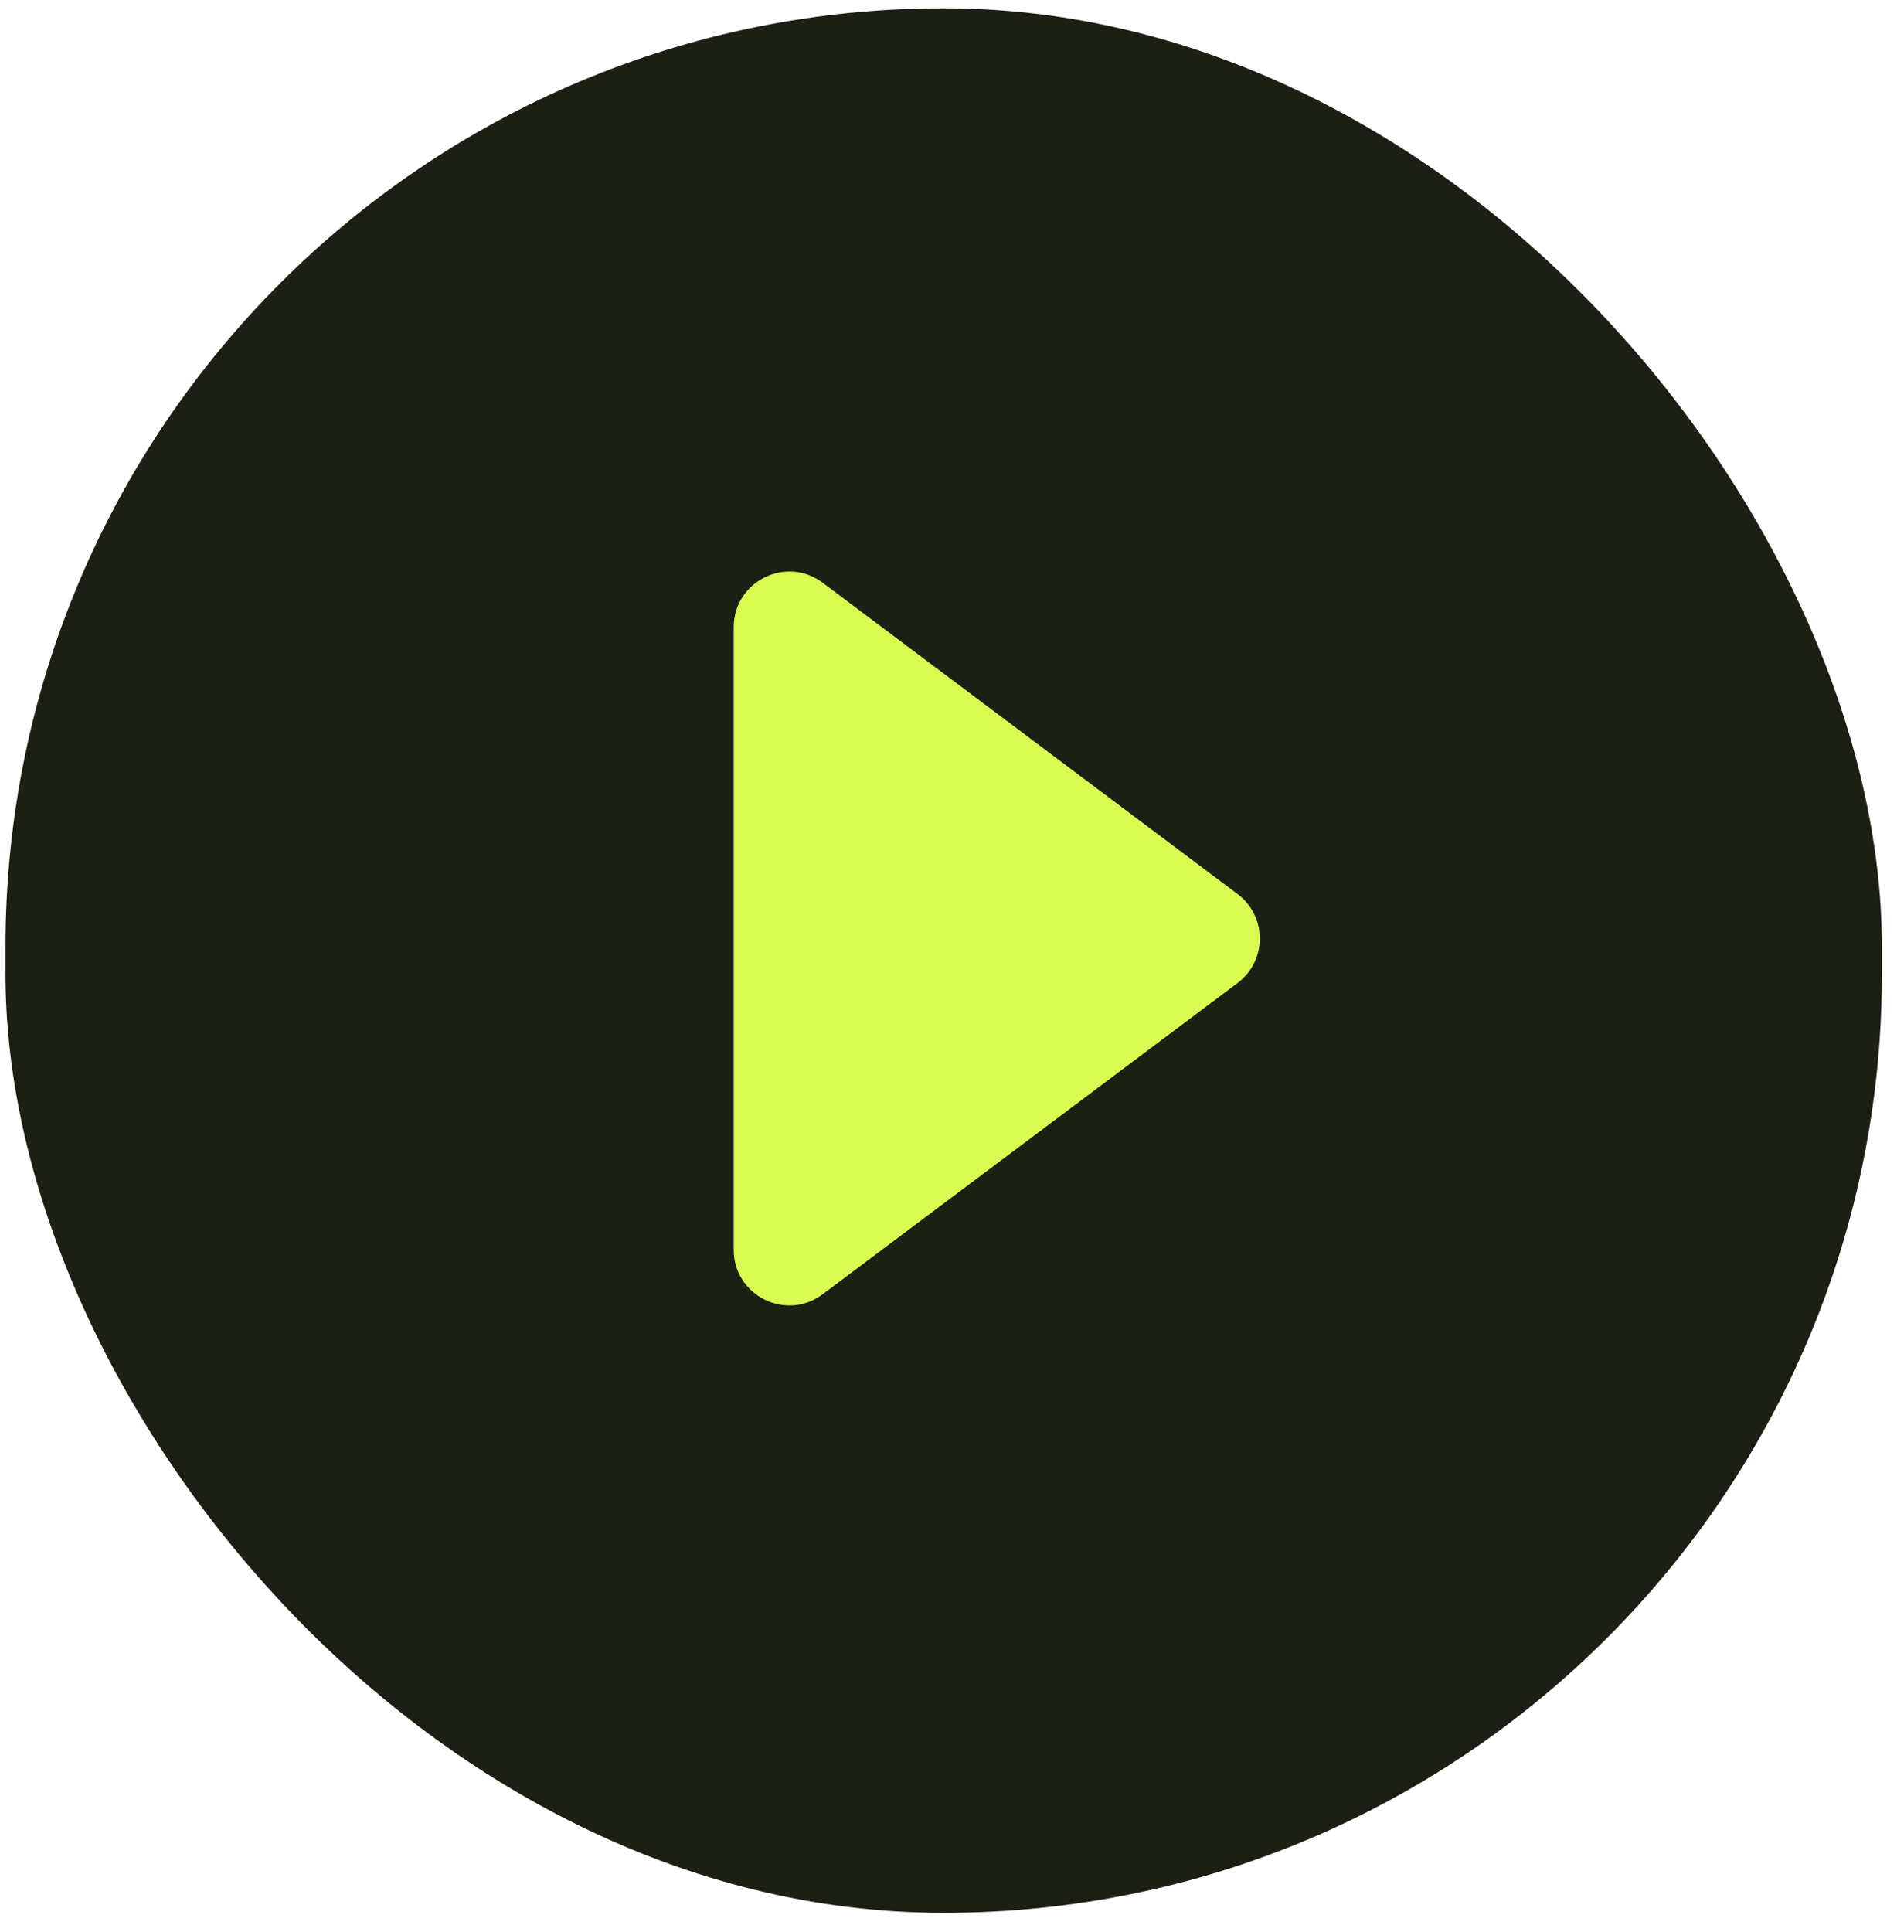
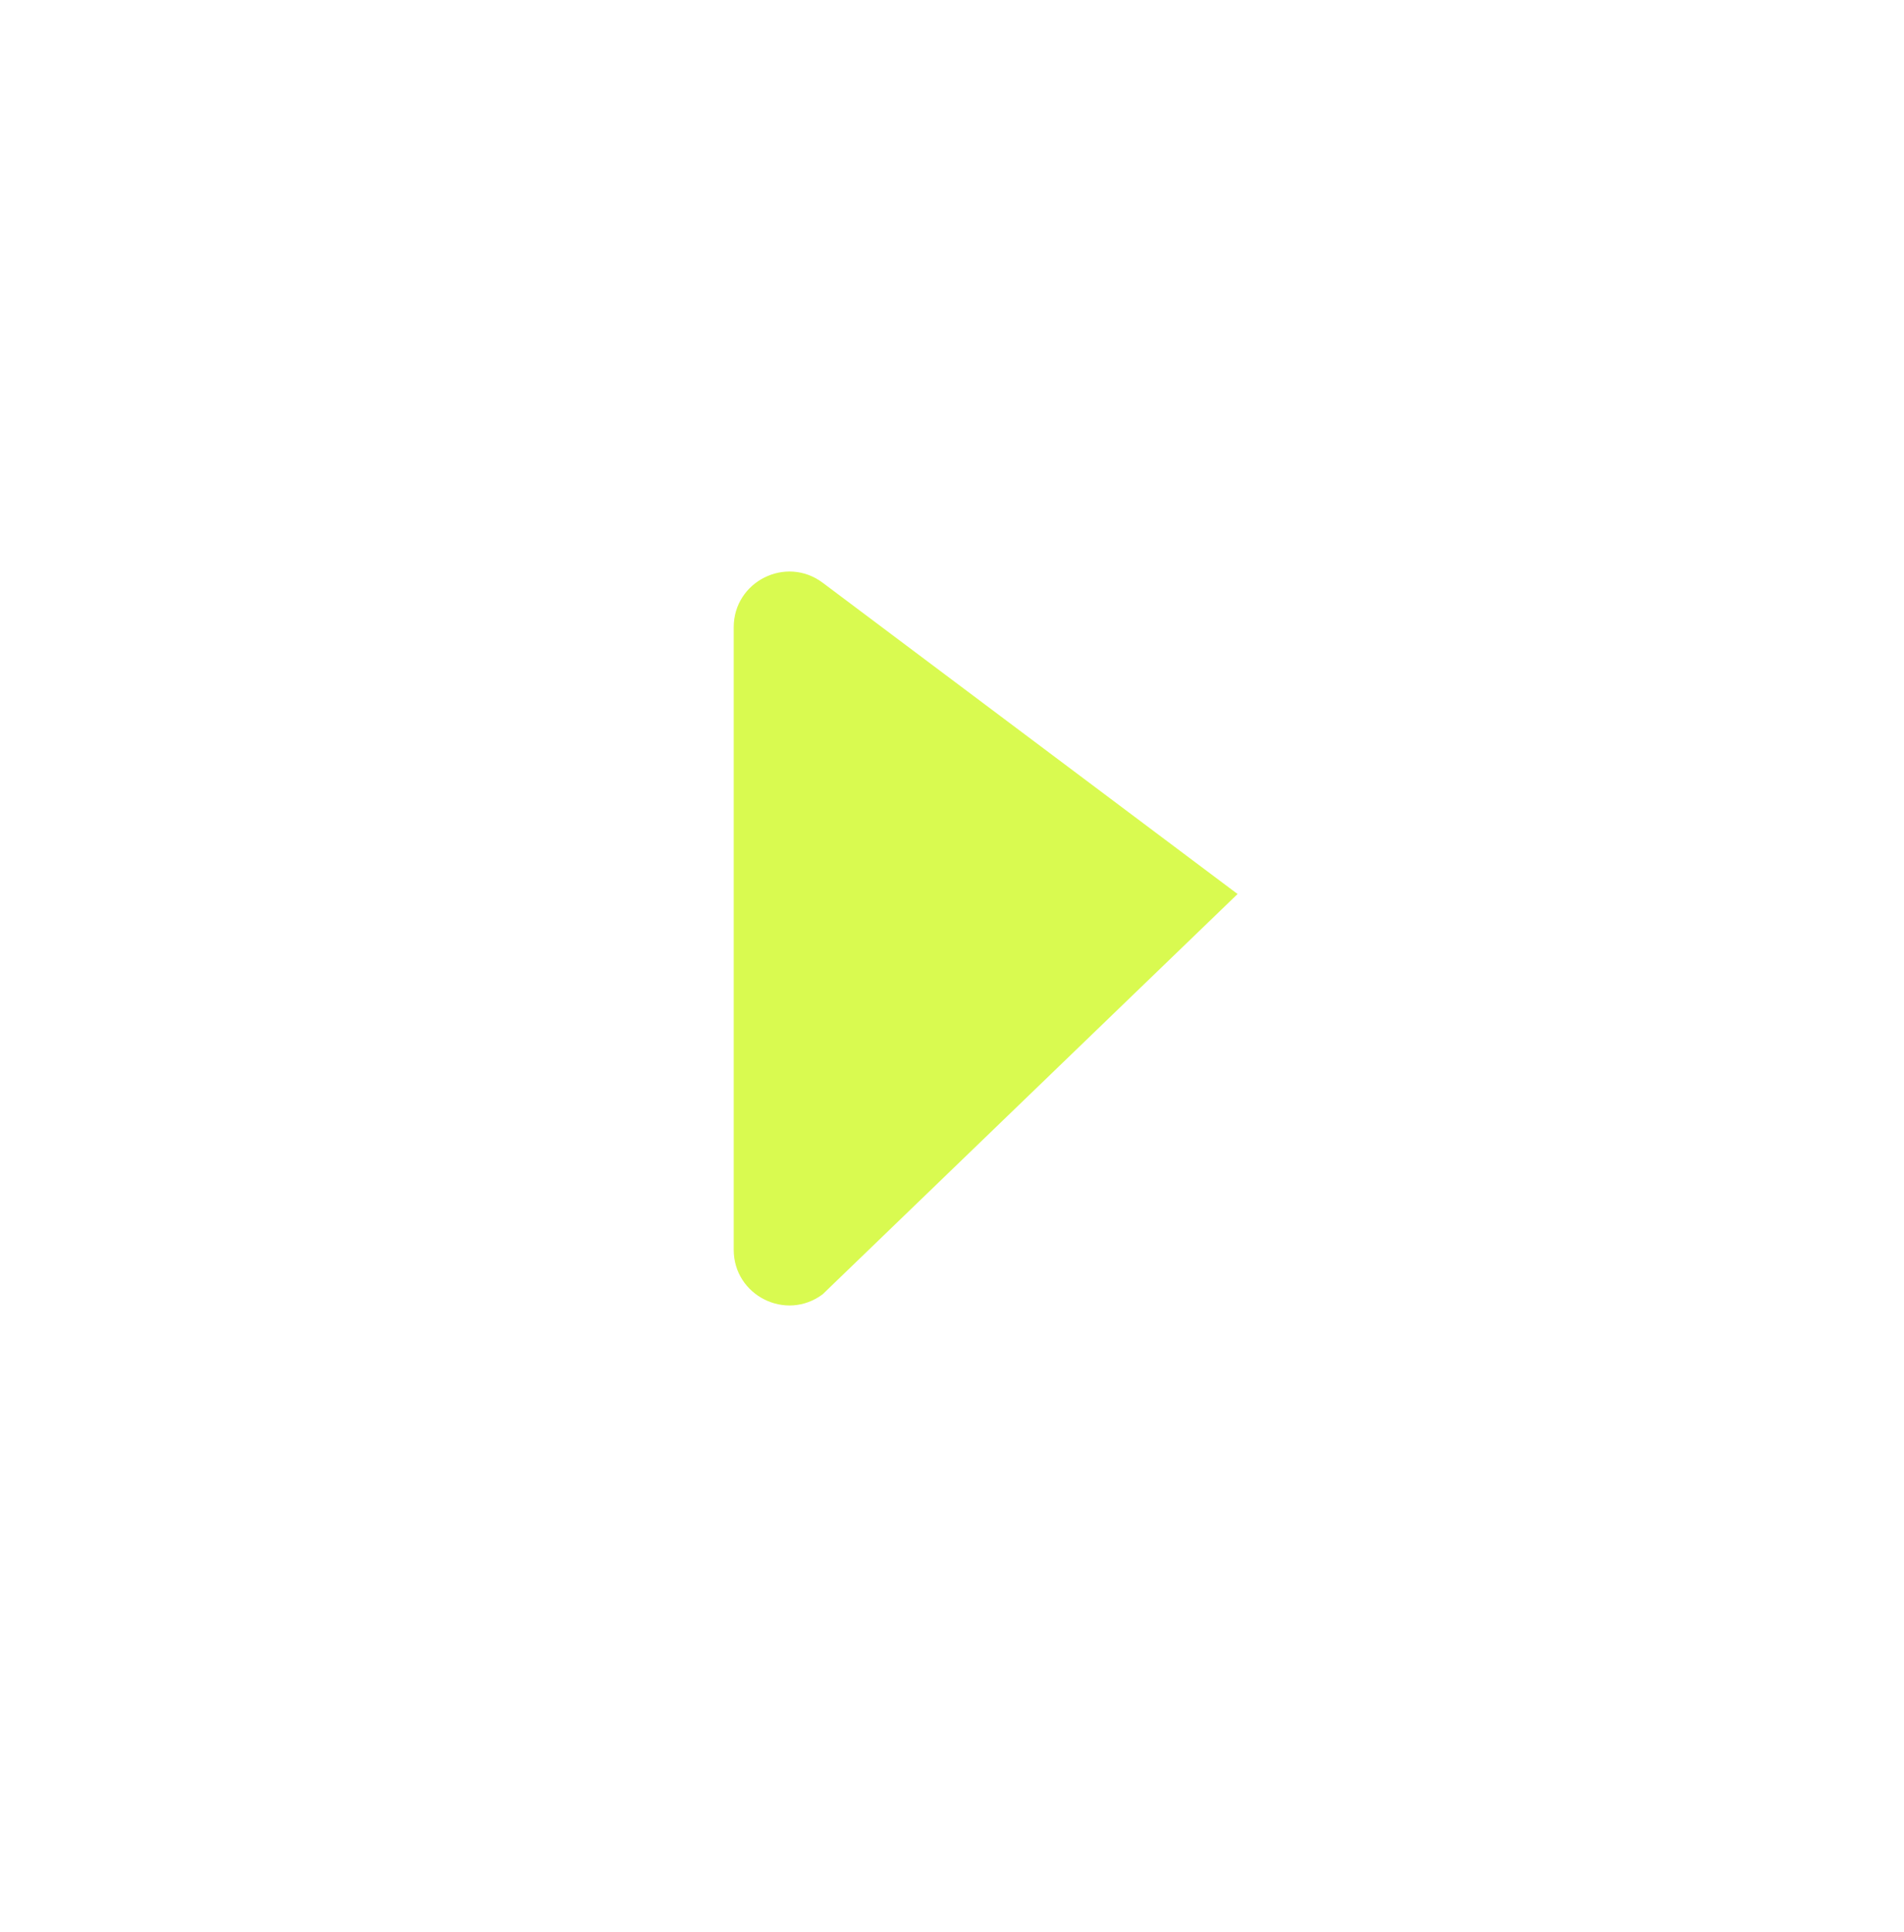
<svg xmlns="http://www.w3.org/2000/svg" width="69" height="70" viewBox="0 0 69 70" fill="none">
  <g filter="url(#filter0_b_3514_60180)">
-     <rect x="0.199" y="0.3" width="68" height="69" rx="34" fill="#1C2014" />
-     <path d="M26.59 45.277L26.59 22.724C26.59 21.064 28.485 20.116 29.814 21.112L44.849 32.389C45.924 33.195 45.924 34.807 44.849 35.613L29.814 46.889C28.485 47.885 26.59 46.938 26.59 45.277Z" fill="#D9FA50" />
+     <path d="M26.59 45.277L26.59 22.724C26.59 21.064 28.485 20.116 29.814 21.112L44.849 32.389L29.814 46.889C28.485 47.885 26.59 46.938 26.59 45.277Z" fill="#D9FA50" />
  </g>
  <defs>
    <filter id="filter0_b_3514_60180" x="-53.583" y="-53.482" width="175.564" height="176.565" filterUnits="userSpaceOnUse" color-interpolation-filters="sRGB">
      <feFlood flood-opacity="0" result="BackgroundImageFix" />
      <feGaussianBlur in="BackgroundImageFix" stdDeviation="26.891" />
      <feComposite in2="SourceAlpha" operator="in" result="effect1_backgroundBlur_3514_60180" />
      <feBlend mode="normal" in="SourceGraphic" in2="effect1_backgroundBlur_3514_60180" result="shape" />
    </filter>
  </defs>
</svg>